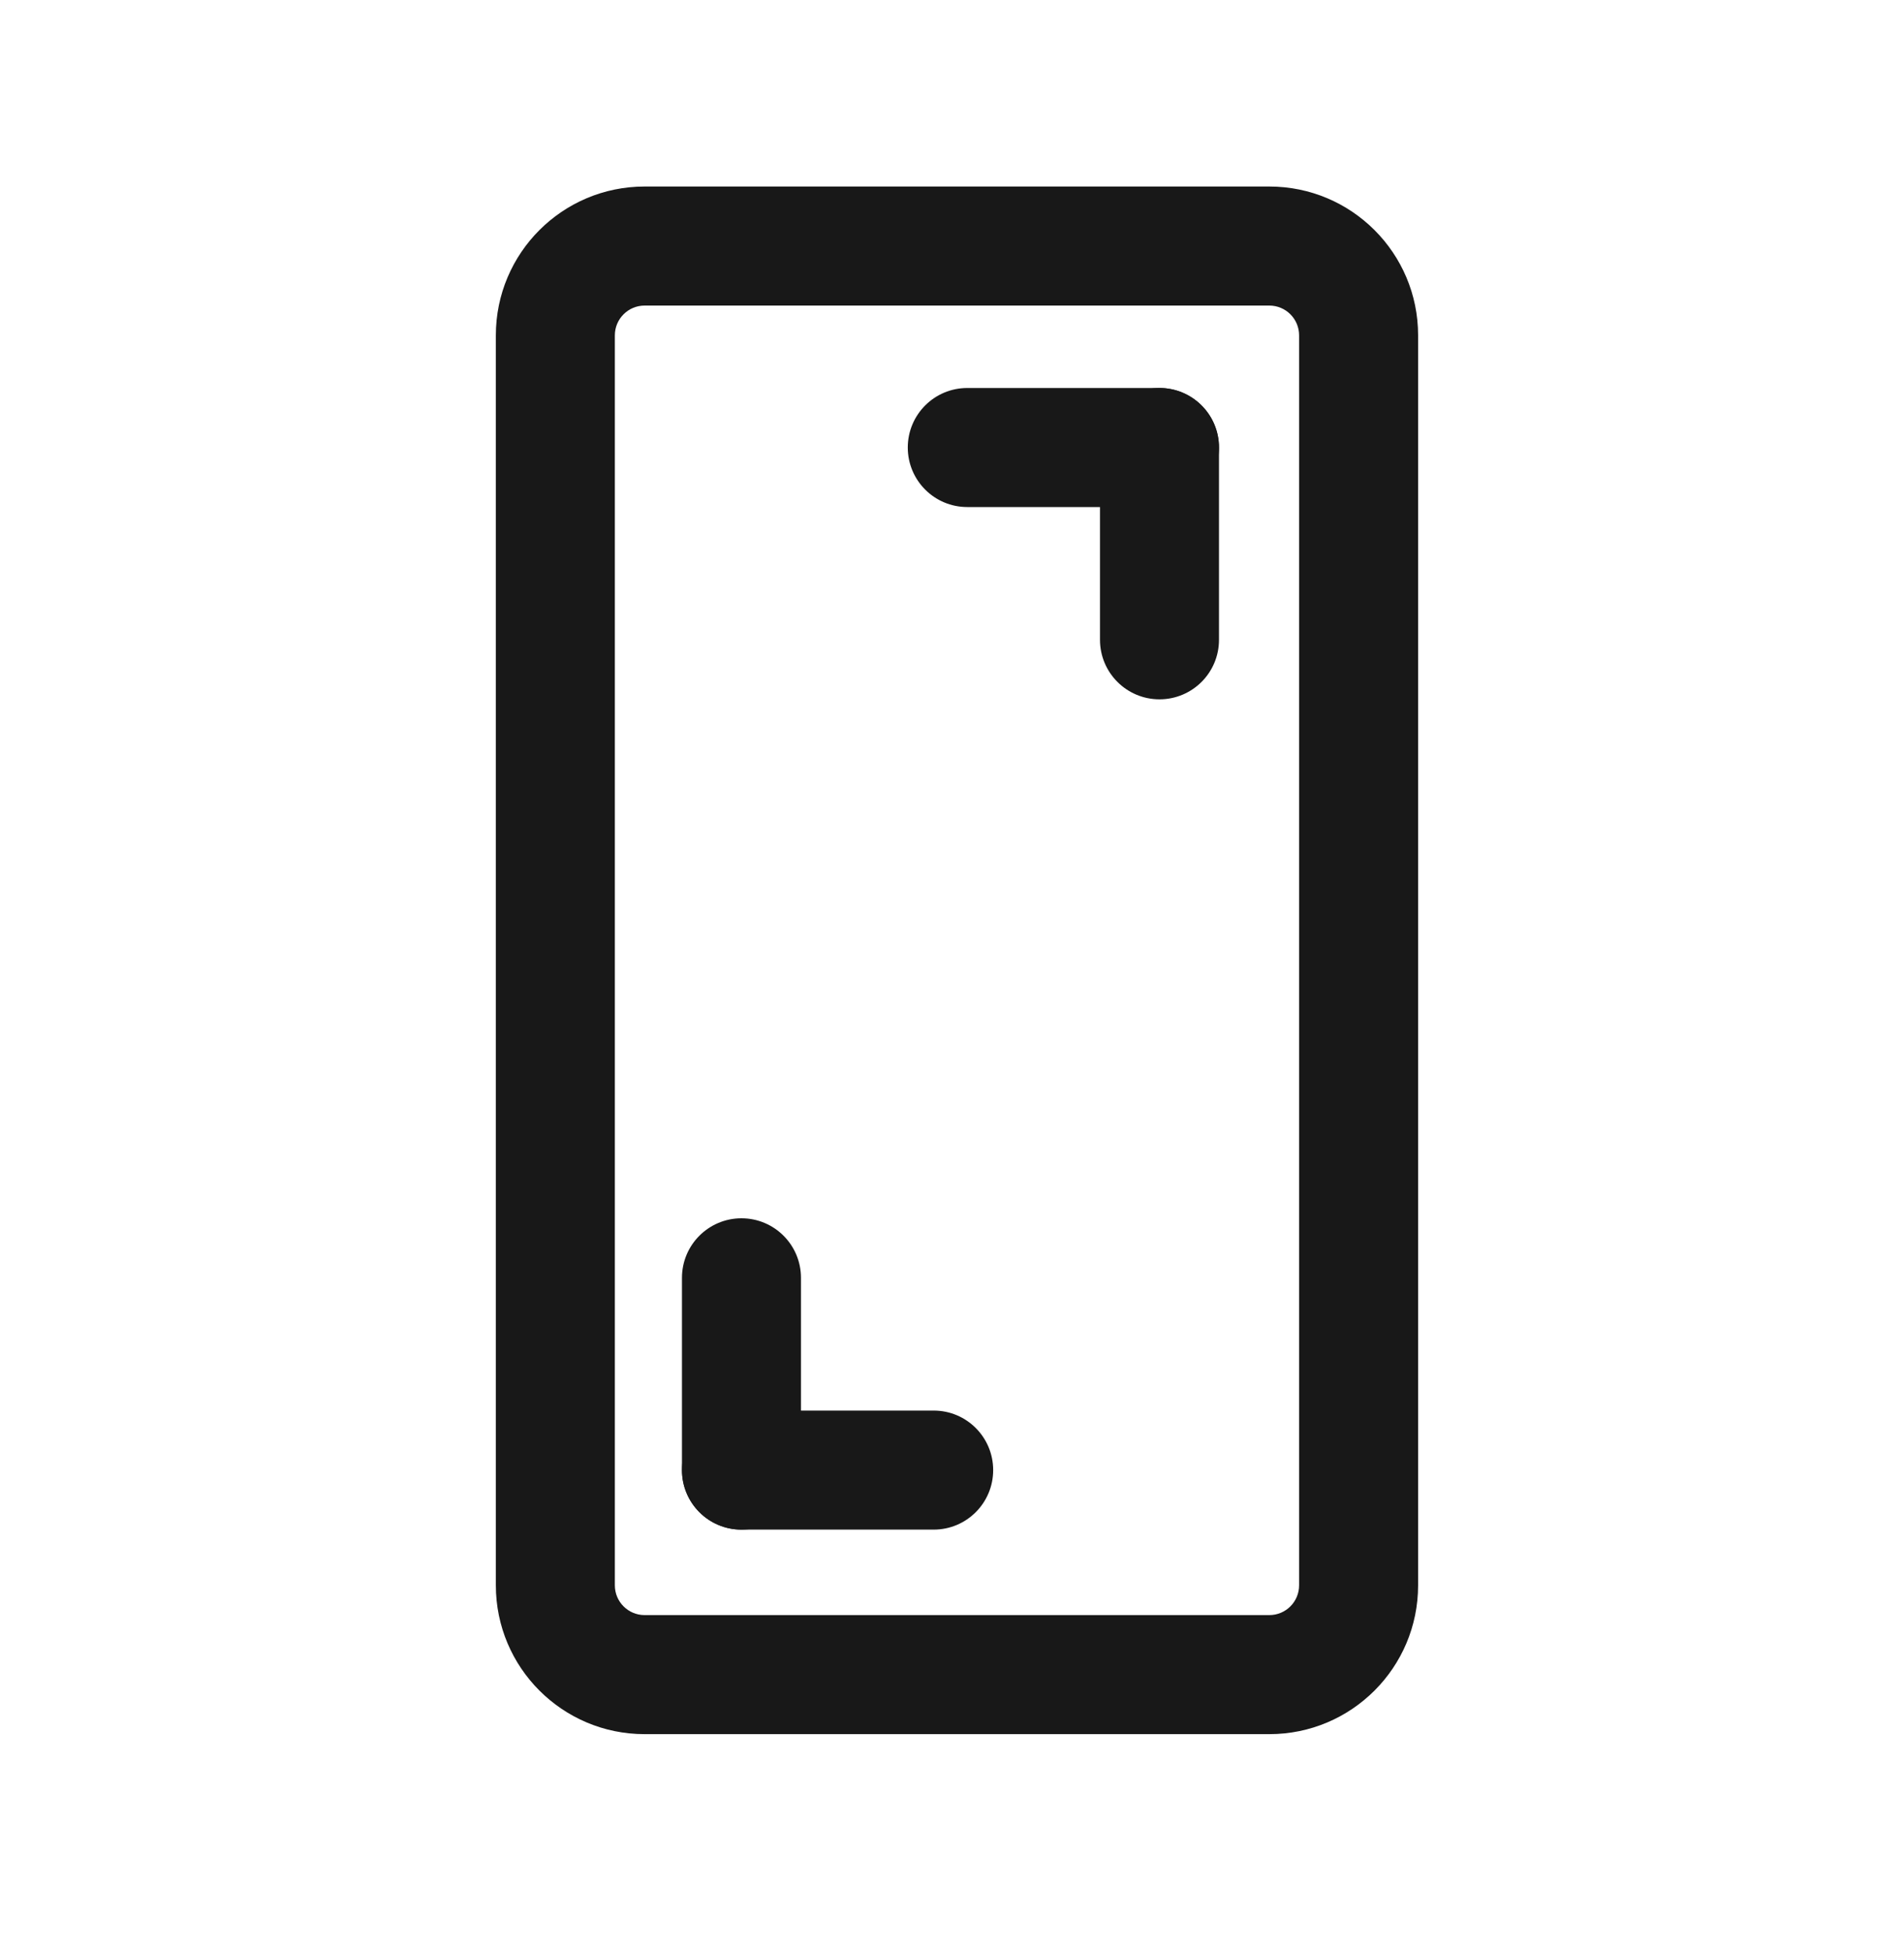
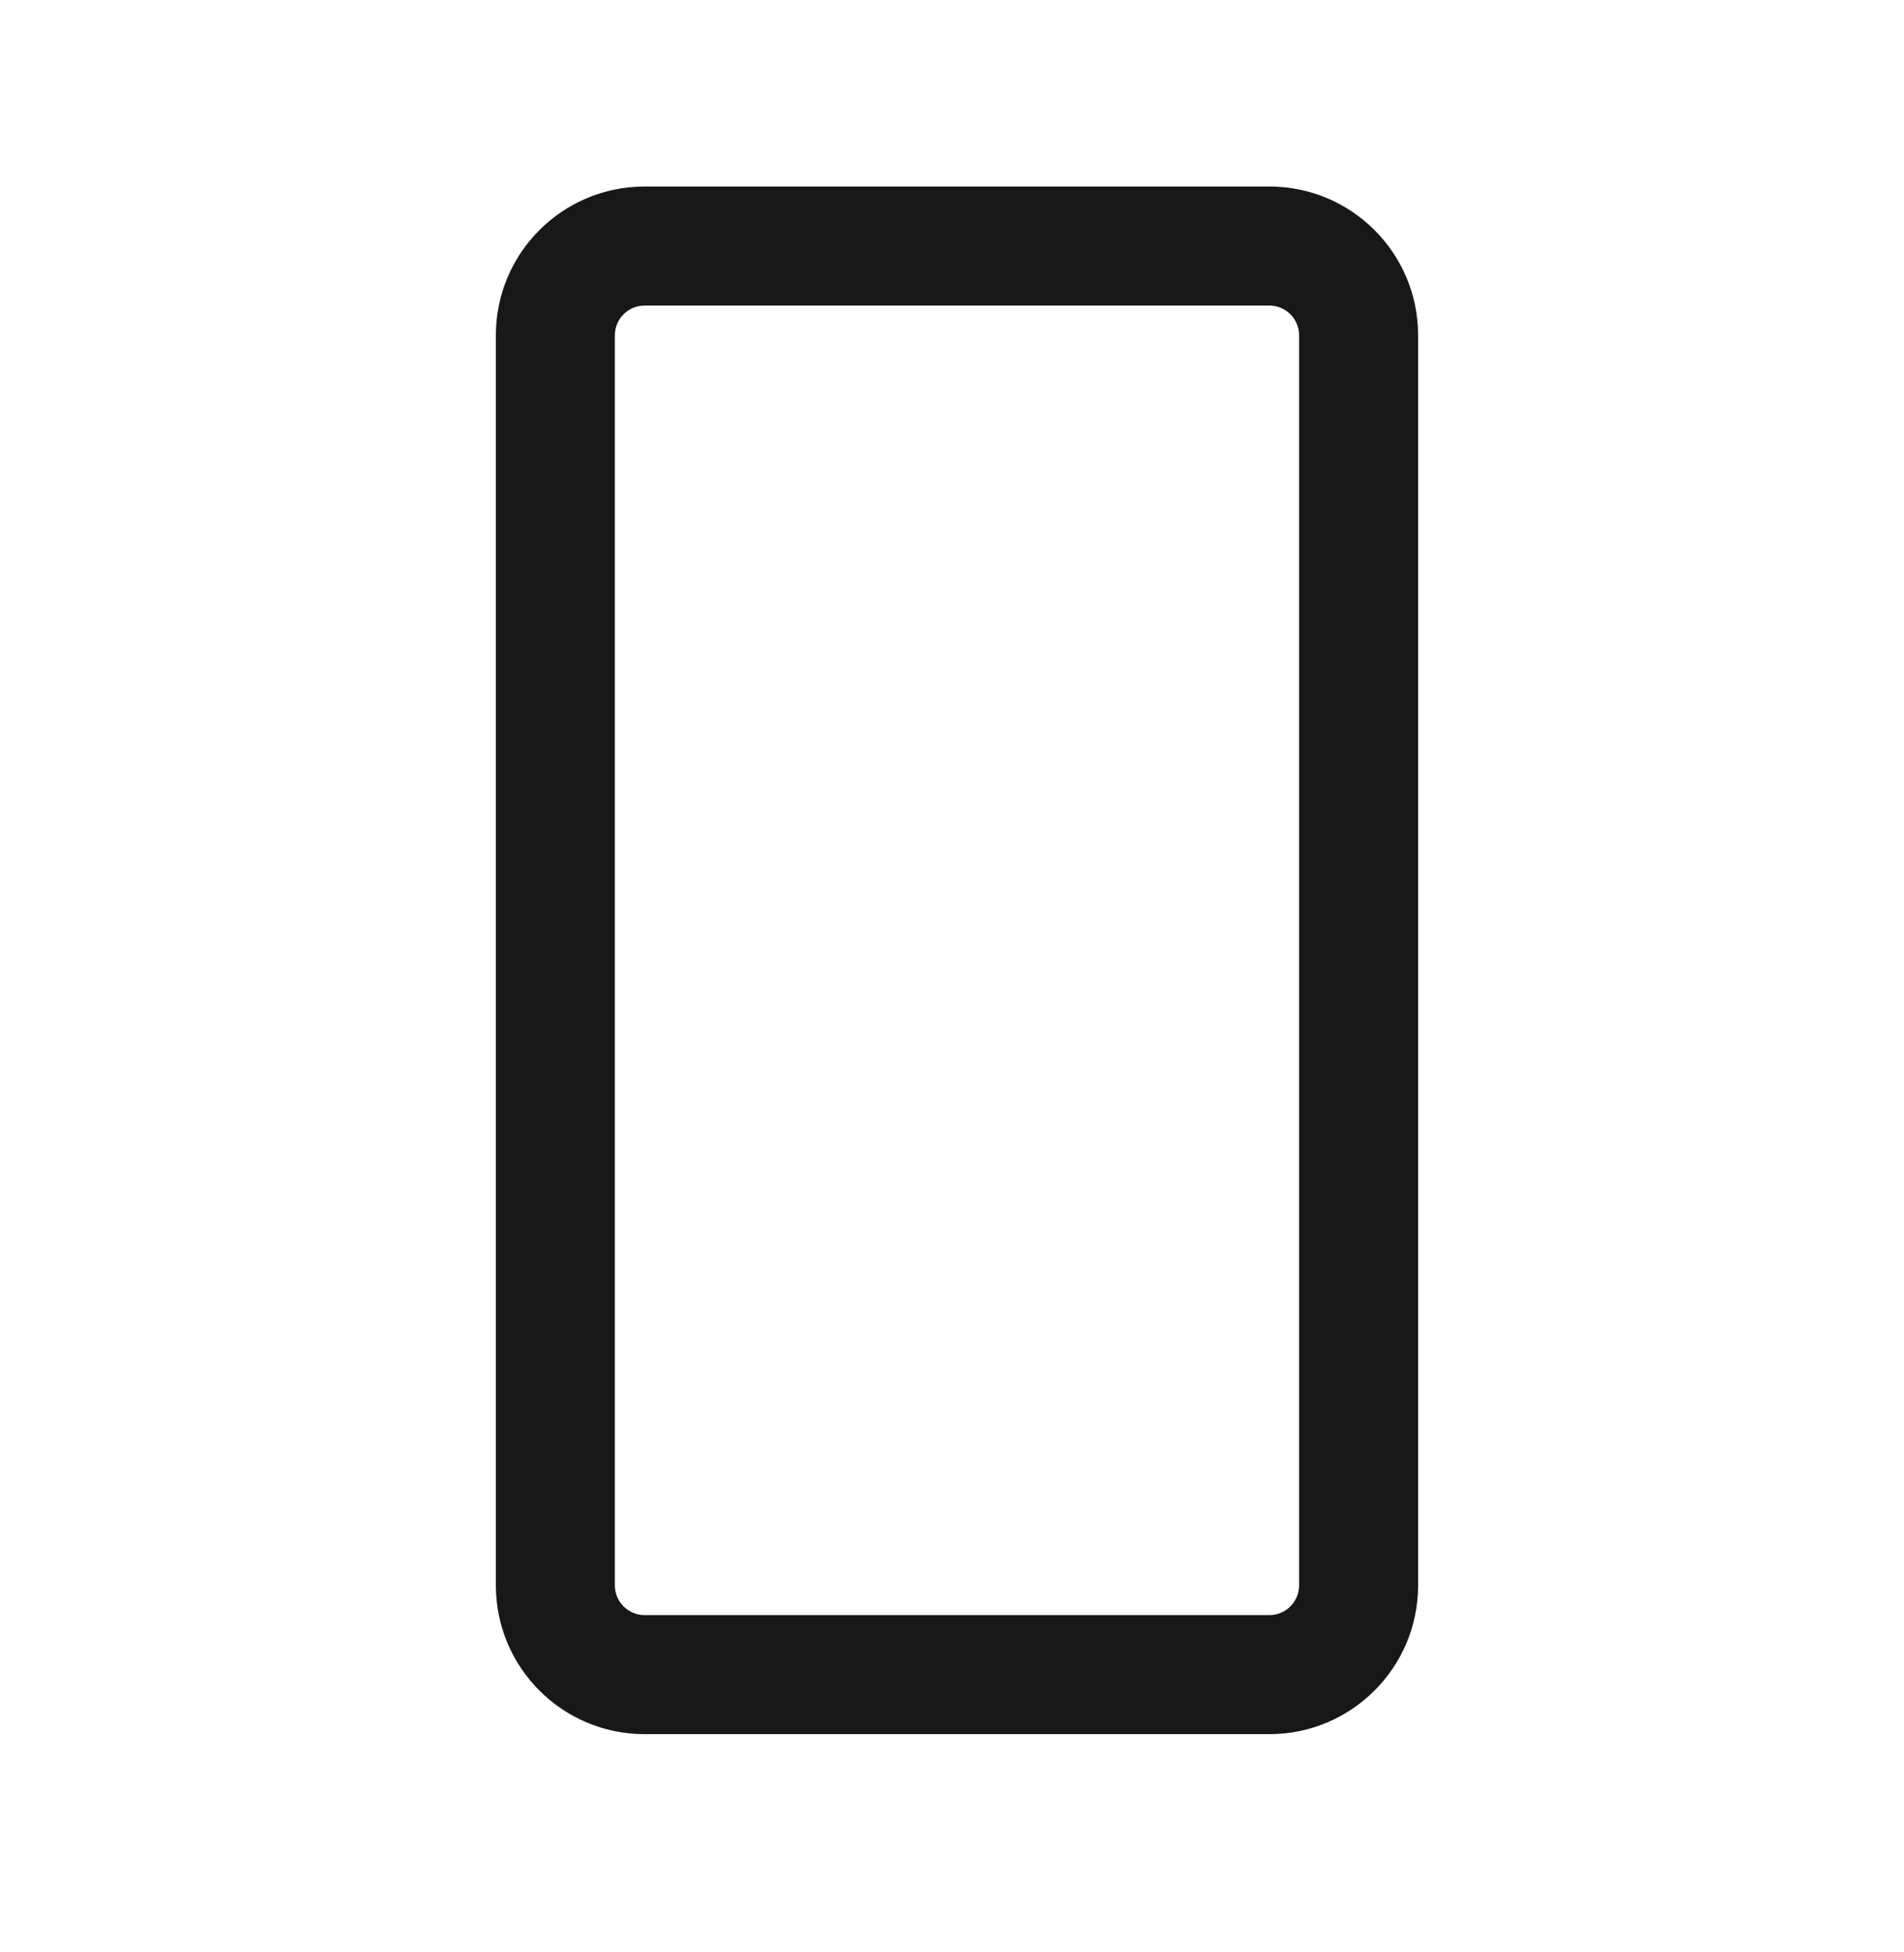
<svg xmlns="http://www.w3.org/2000/svg" width="40" height="41" viewBox="0 0 40 41" fill="none">
  <path fill-rule="evenodd" clip-rule="evenodd" d="M13.542 6.417C13.197 6.417 12.917 6.697 12.917 7.042V33.292C12.917 33.637 13.197 33.917 13.542 33.917H26.667C27.012 33.917 27.292 33.637 27.292 33.292V7.042C27.292 6.697 27.012 6.417 26.667 6.417H13.542ZM10.417 7.042C10.417 5.316 11.816 3.917 13.542 3.917H26.667C28.393 3.917 29.792 5.316 29.792 7.042V33.292C29.792 35.018 28.393 36.417 26.667 36.417H13.542C11.816 36.417 10.417 35.018 10.417 33.292V7.042Z" fill="#181818" />
-   <path fill-rule="evenodd" clip-rule="evenodd" d="M19.071 9.398C19.071 8.707 19.63 8.148 20.321 8.148H24.359C25.049 8.148 25.609 8.707 25.609 9.398C25.609 10.088 25.049 10.648 24.359 10.648H20.321C19.63 10.648 19.071 10.088 19.071 9.398Z" fill="#181818" />
-   <path fill-rule="evenodd" clip-rule="evenodd" d="M24.359 14.686C25.049 14.686 25.609 14.127 25.609 13.436L25.609 9.398C25.609 8.707 25.049 8.148 24.359 8.148C23.669 8.148 23.109 8.707 23.109 9.398V13.436C23.109 14.127 23.669 14.686 24.359 14.686Z" fill="#181818" />
-   <path fill-rule="evenodd" clip-rule="evenodd" d="M20.865 30.872C20.865 31.562 20.306 32.122 19.615 32.122H15.577C14.886 32.122 14.327 31.562 14.327 30.872C14.327 30.182 14.886 29.622 15.577 29.622H19.615C20.306 29.622 20.865 30.182 20.865 30.872Z" fill="#181818" />
-   <path fill-rule="evenodd" clip-rule="evenodd" d="M15.577 25.584C14.887 25.584 14.327 26.143 14.327 26.834L14.327 30.872C14.327 31.562 14.886 32.122 15.577 32.122C16.267 32.122 16.827 31.562 16.827 30.872L16.827 26.834C16.827 26.143 16.267 25.584 15.577 25.584Z" fill="#181818" />
</svg>